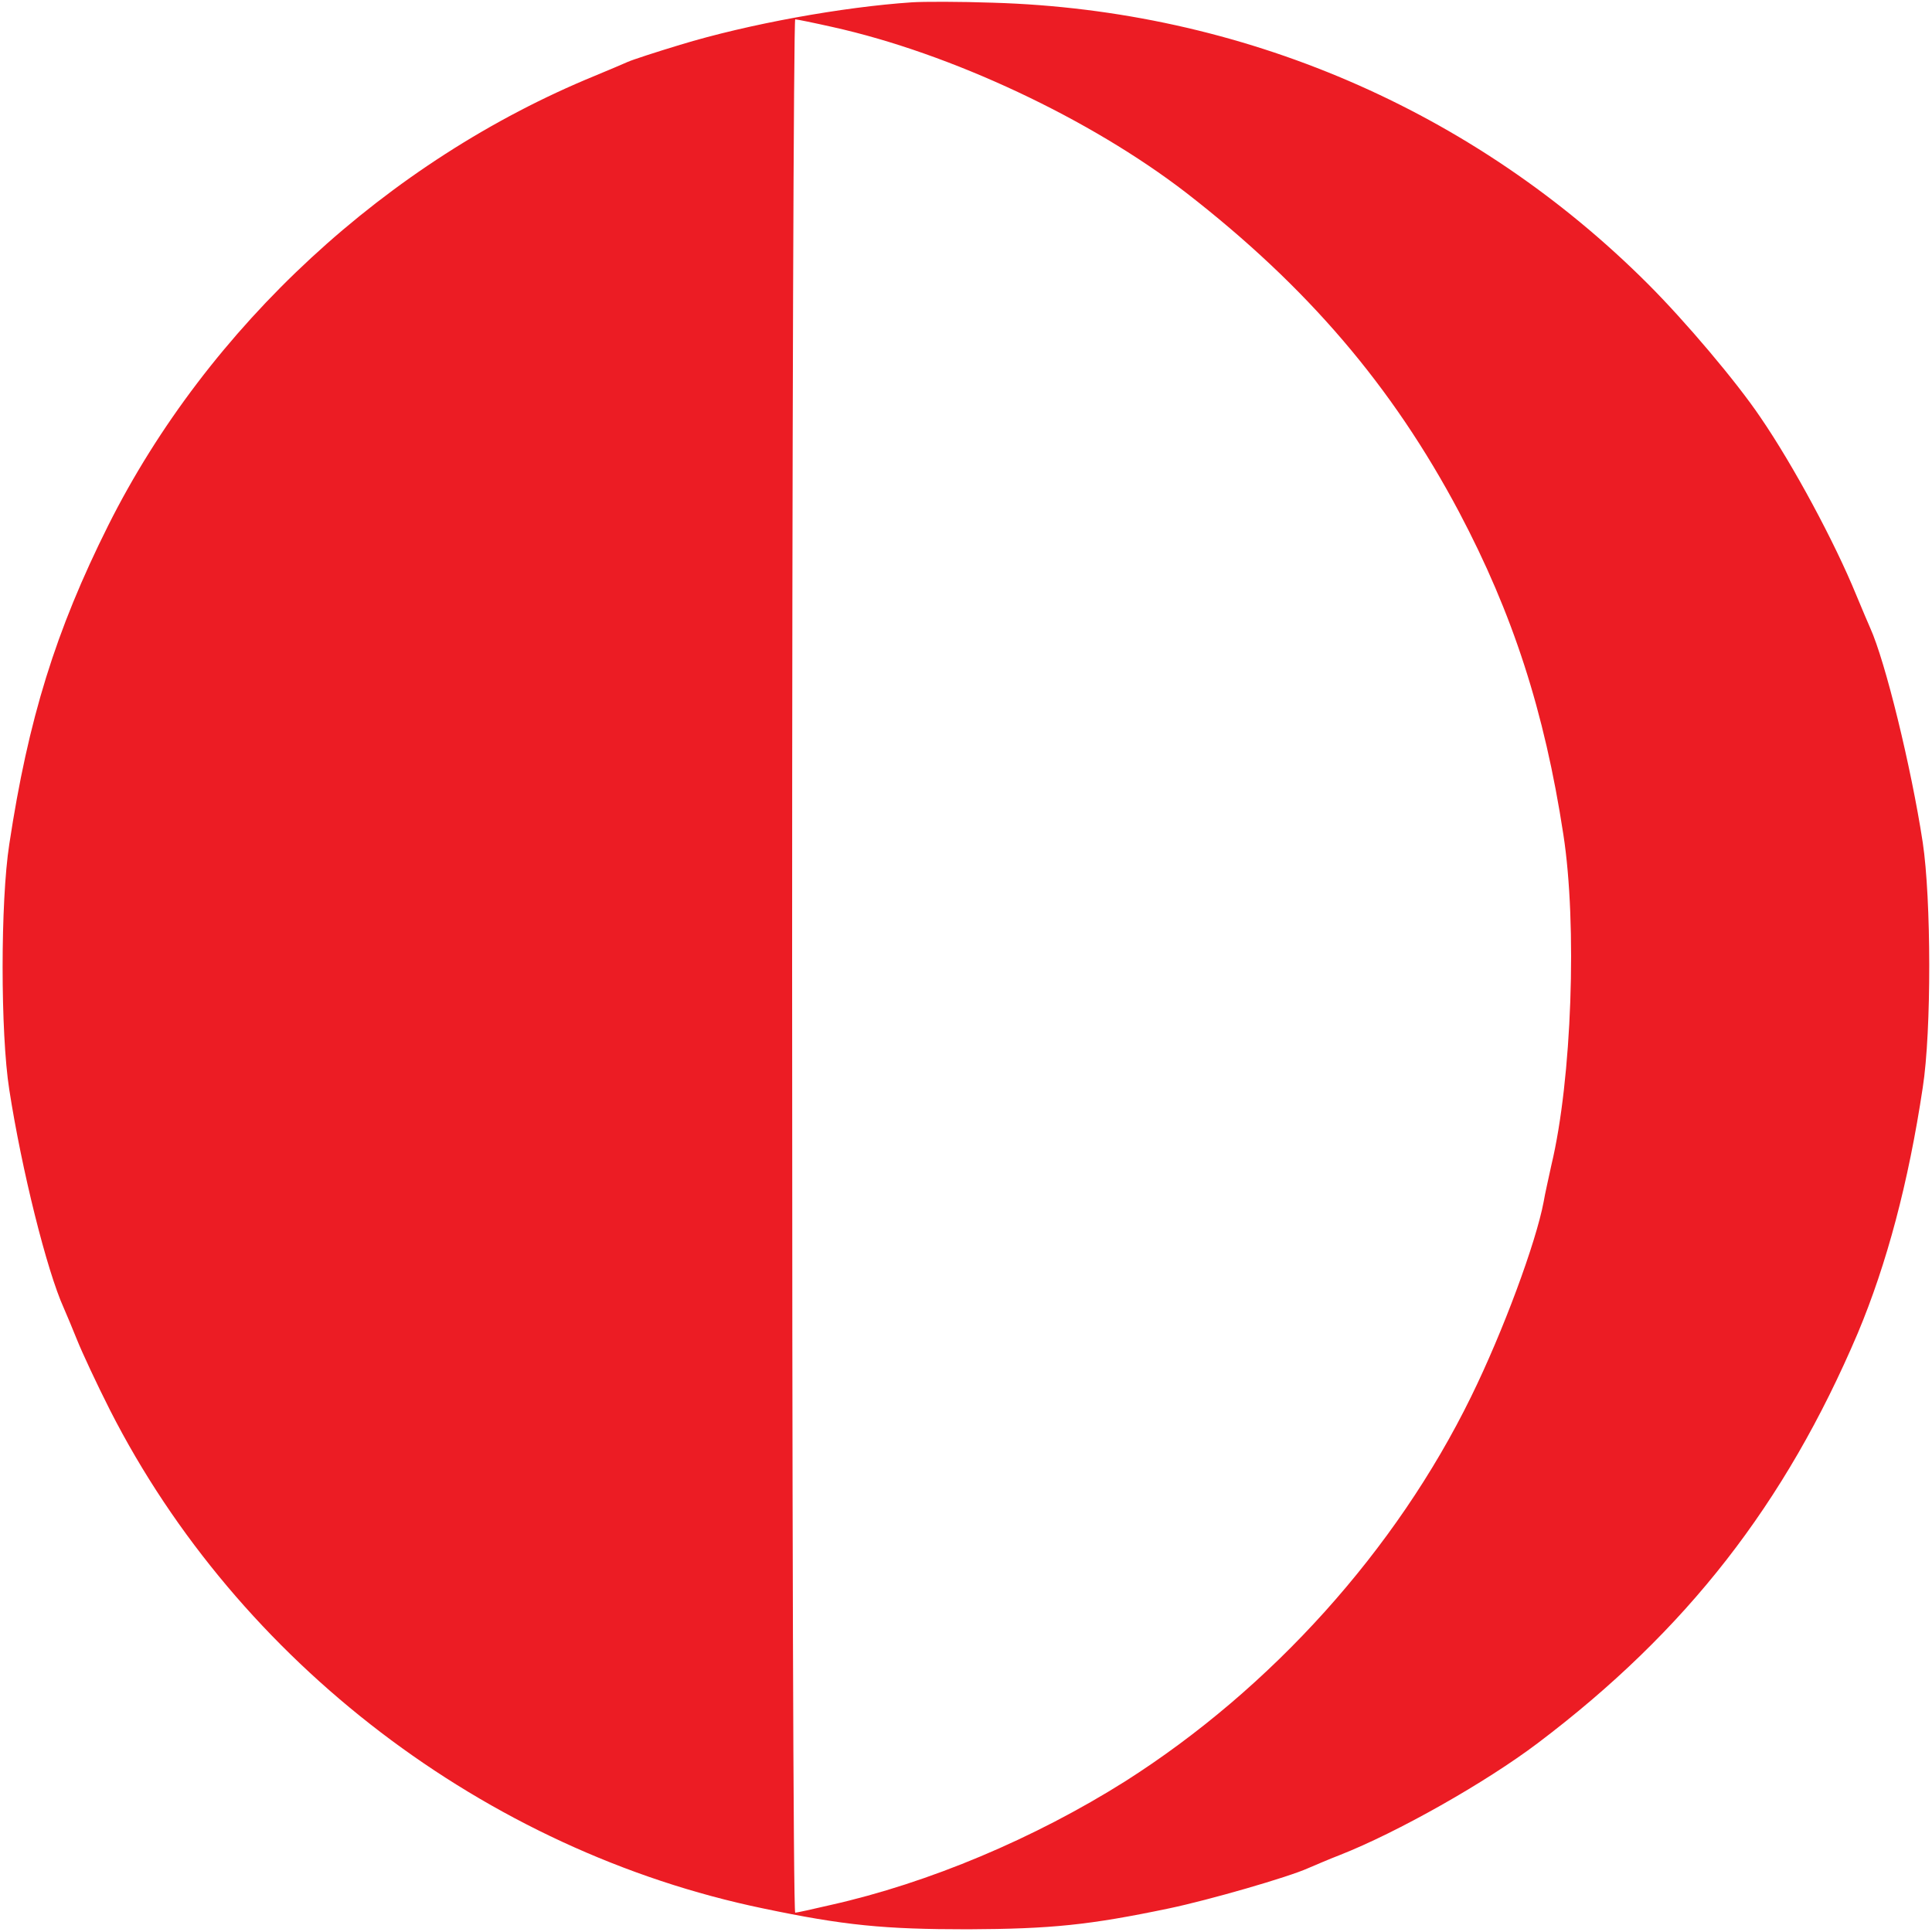
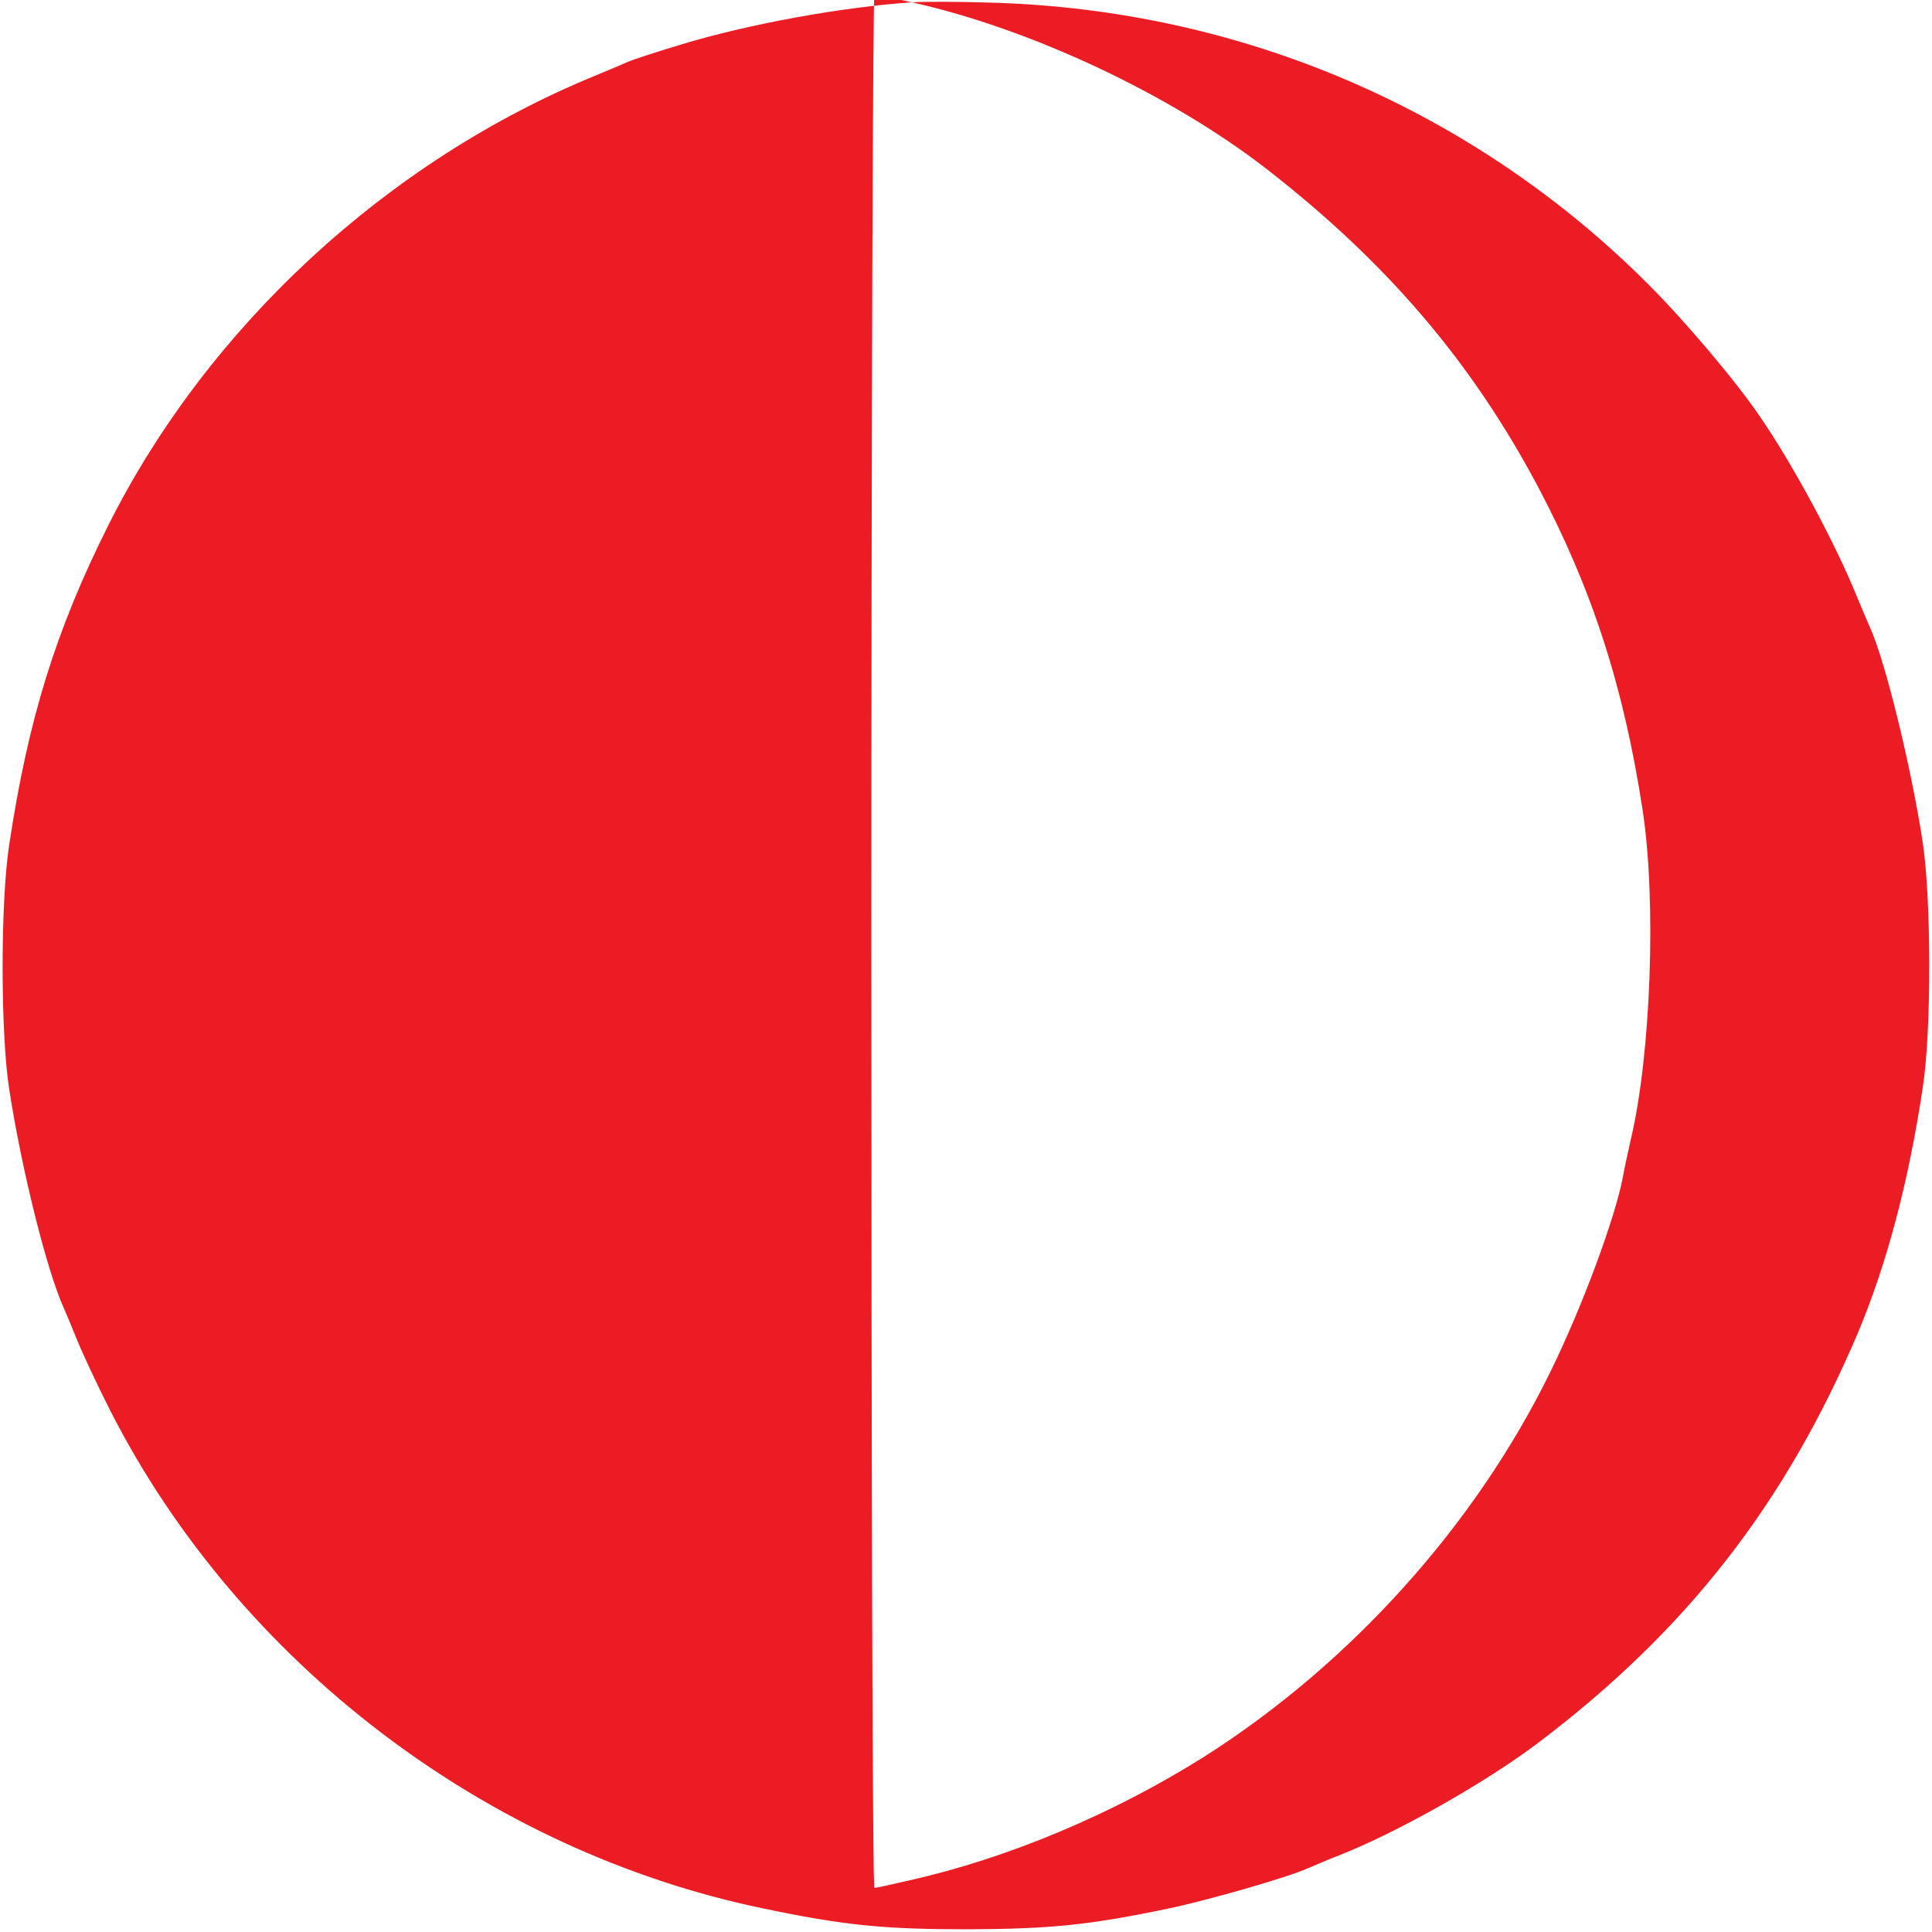
<svg xmlns="http://www.w3.org/2000/svg" width="500pt" height="500pt" version="1.0" viewBox="0 0 500 500">
-   <path fill="#EC1C24" d="M236 .6c-17.9 1.2-42.3 5.6-60 11-6.3 1.9-12.4 3.9-13.5 4.4-1.1.5-4.9 2.1-8.5 3.6C100.3 41.6 53.8 84.5 28 136c-13.6 27.2-20.7 50.1-25.6 82.5-2.3 14.8-2.3 48.9 0 63.5 3.2 20.7 9.7 46.8 14.1 56.5.7 1.6 2.3 5.4 3.5 8.4 1.2 3 5 11.2 8.5 18.1 33.2 65.2 97.2 114 169 128.9 21 4.4 31.3 5.4 53 5.4 21.6-.1 31.4-1.1 52-5.4 10.5-2.2 30.9-8.1 36-10.4 1.7-.7 5.3-2.3 8.2-3.4 15-5.9 37.8-18.8 51.3-29 38.5-29.1 64-61.9 82.8-106.1 7.5-17.9 13.1-38.9 16.8-63.5 2.3-14.7 2.2-48.9 0-63.5-3-19.6-9.7-46.9-13.6-55.5-.5-1.1-2.1-4.9-3.6-8.5-5.6-13.7-16.3-33.6-24.8-46-6.2-9.2-19.4-24.8-29.1-34.5C381.4 28.4 321.3 2.6 257 .7c-8.5-.3-18-.3-21-.1zM215.5 7c30.6 6.8 66.6 23.7 91.5 42.9 31.3 24.3 53.3 50 70.6 82.6 13.9 26.3 22.1 51.5 27 83.5 3.6 23.3 2.2 63.4-3.1 85.5-.7 3.3-1.7 7.6-2 9.5-2 10.6-10.5 33.6-18.8 50.5-19.4 39.6-51.6 75.4-89.5 99.5-23.5 14.8-50.8 26.3-76.2 32-4.7 1.1-8.8 2-9.2 2-.5 0-.8-110.3-.8-245 0-134.8.4-245 .8-245s4.8.9 9.7 2z" />
+   <path fill="#EC1C24" d="M236 .6c-17.9 1.2-42.3 5.6-60 11-6.3 1.9-12.4 3.9-13.5 4.4-1.1.5-4.9 2.1-8.5 3.6C100.3 41.6 53.8 84.5 28 136c-13.6 27.2-20.7 50.1-25.6 82.5-2.3 14.8-2.3 48.9 0 63.5 3.2 20.7 9.7 46.8 14.1 56.5.7 1.6 2.3 5.4 3.5 8.4 1.2 3 5 11.2 8.5 18.1 33.2 65.2 97.2 114 169 128.9 21 4.4 31.3 5.4 53 5.4 21.6-.1 31.4-1.1 52-5.4 10.5-2.2 30.9-8.1 36-10.4 1.7-.7 5.3-2.3 8.2-3.4 15-5.9 37.8-18.8 51.3-29 38.5-29.1 64-61.9 82.8-106.1 7.5-17.9 13.1-38.9 16.8-63.5 2.3-14.7 2.2-48.9 0-63.5-3-19.6-9.7-46.9-13.6-55.5-.5-1.1-2.1-4.9-3.6-8.5-5.6-13.7-16.3-33.6-24.8-46-6.2-9.2-19.4-24.8-29.1-34.5C381.4 28.4 321.3 2.6 257 .7c-8.5-.3-18-.3-21-.1zc30.6 6.8 66.6 23.7 91.5 42.9 31.3 24.3 53.3 50 70.6 82.6 13.9 26.3 22.1 51.5 27 83.5 3.6 23.3 2.2 63.4-3.1 85.5-.7 3.3-1.7 7.6-2 9.5-2 10.6-10.5 33.6-18.8 50.5-19.4 39.6-51.6 75.4-89.5 99.5-23.5 14.8-50.8 26.3-76.2 32-4.7 1.1-8.8 2-9.2 2-.5 0-.8-110.3-.8-245 0-134.8.4-245 .8-245s4.8.9 9.7 2z" />
</svg>